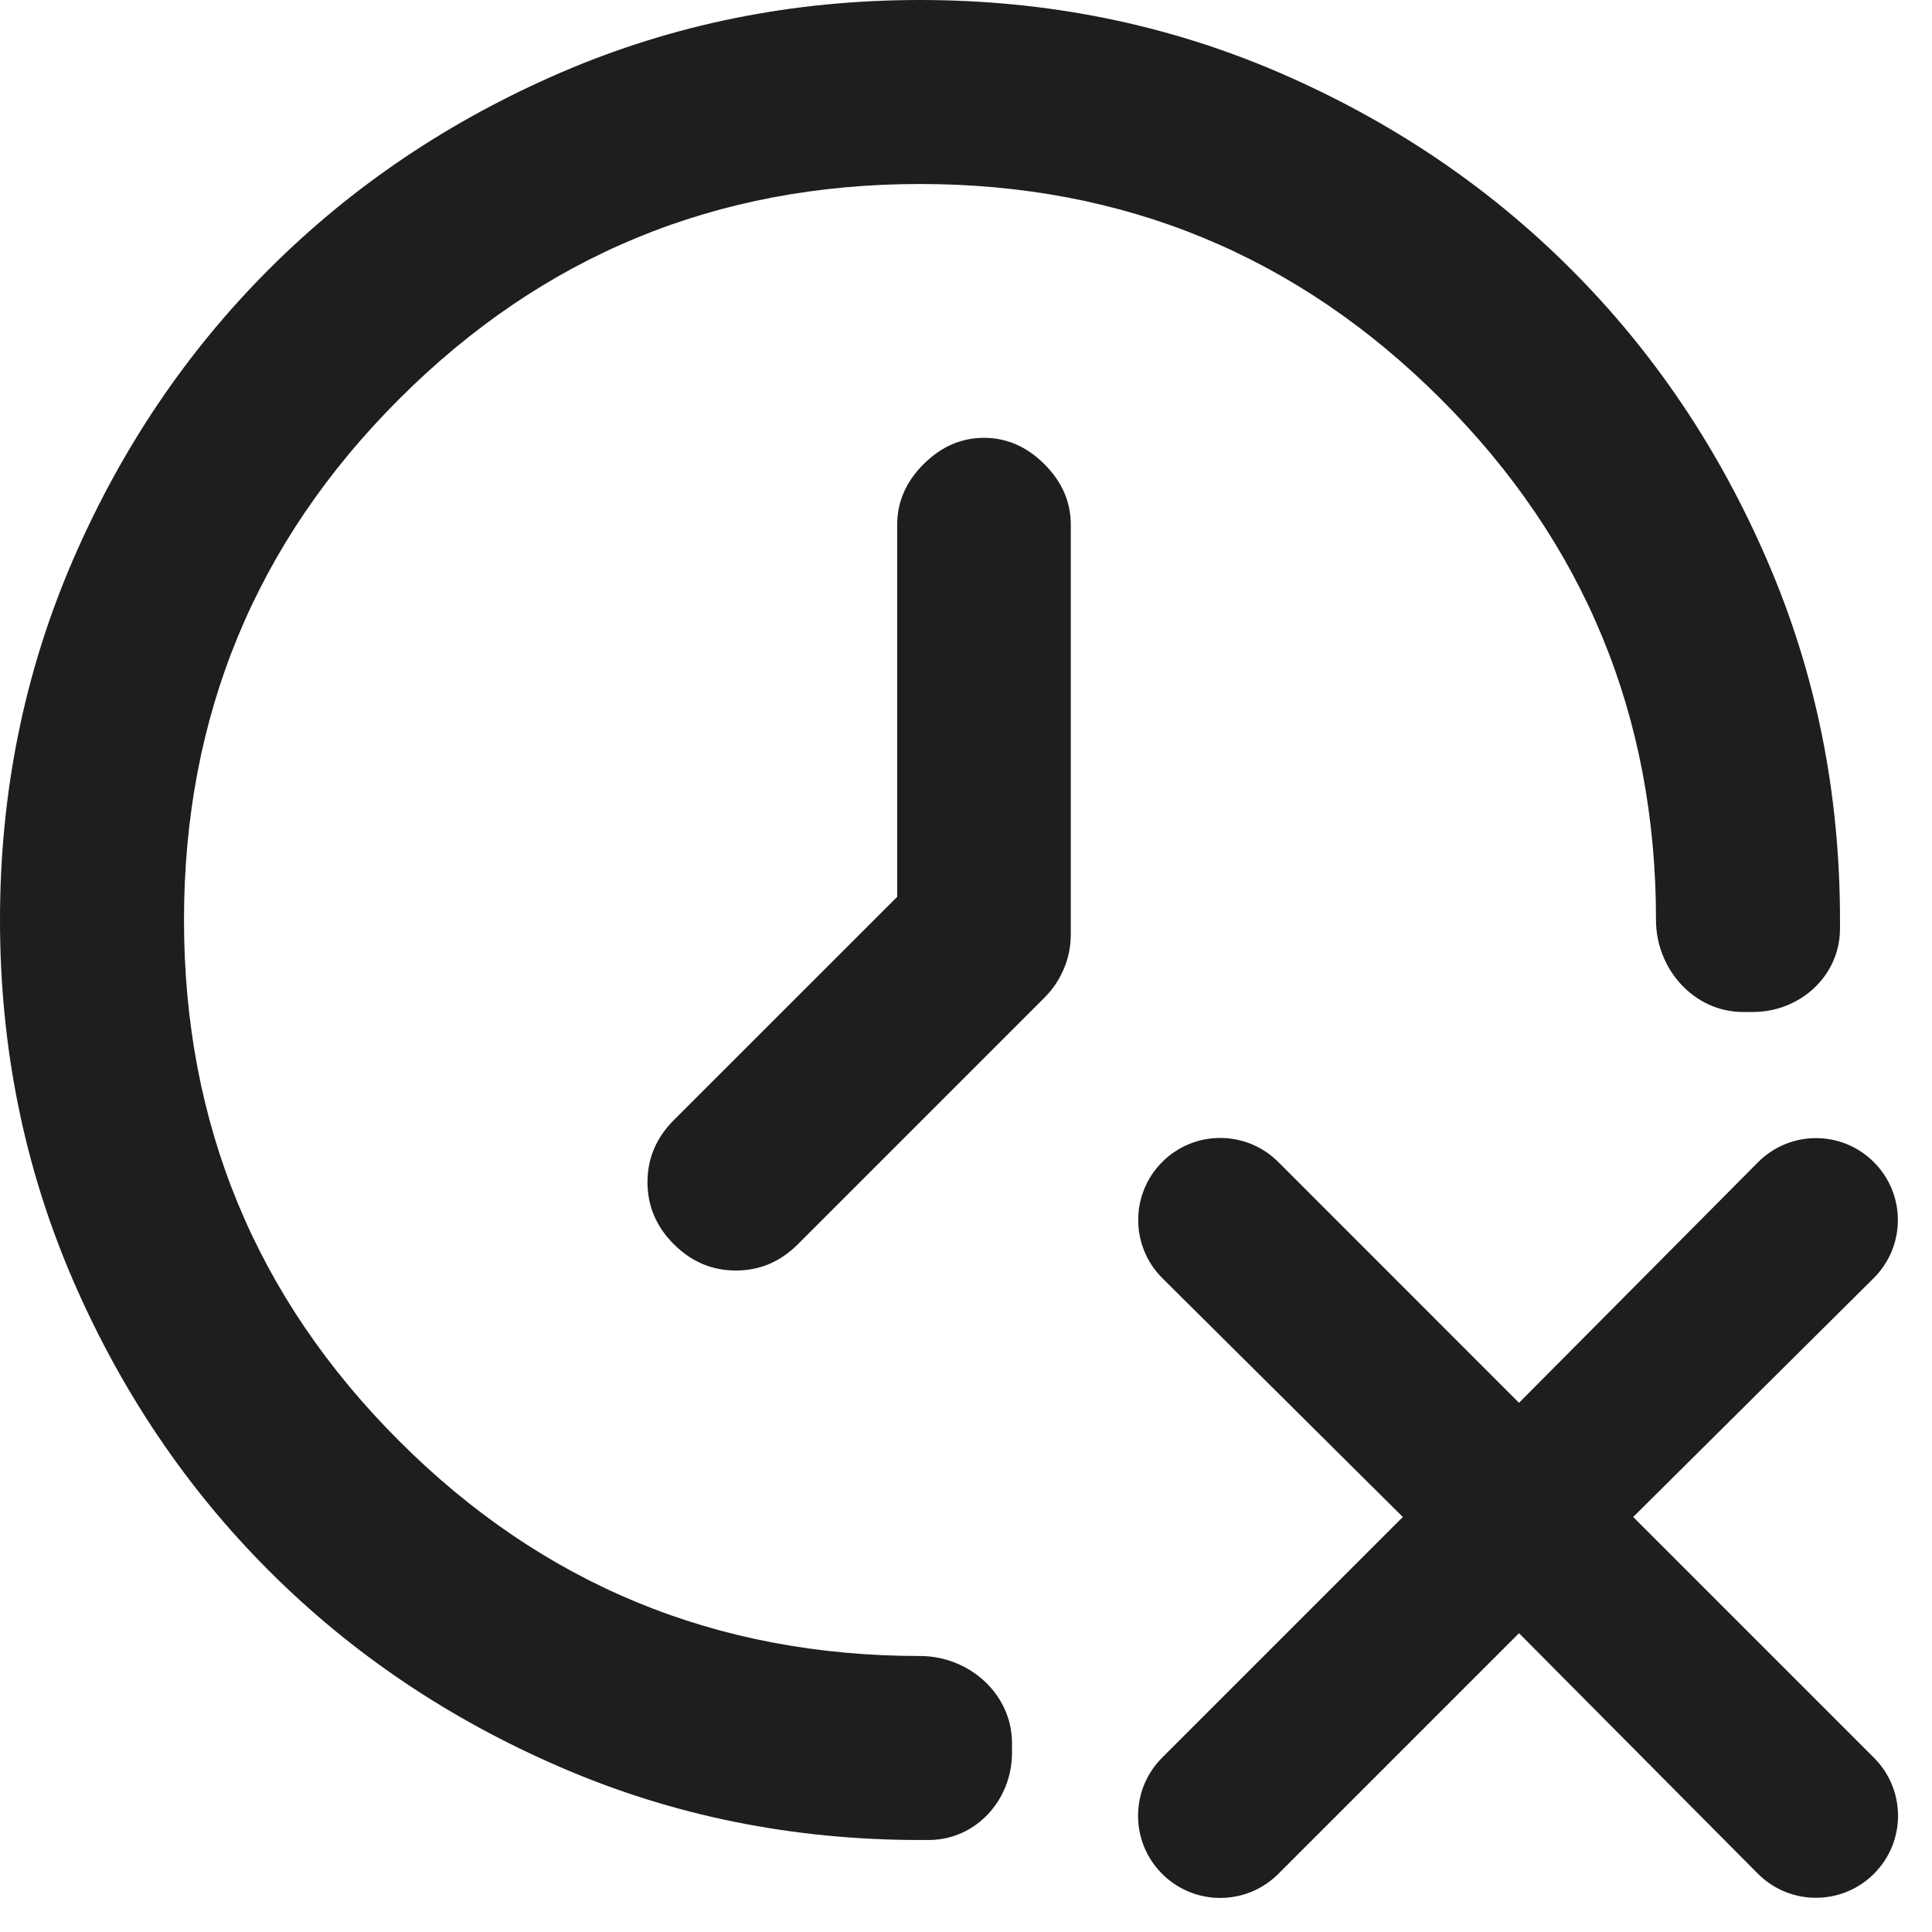
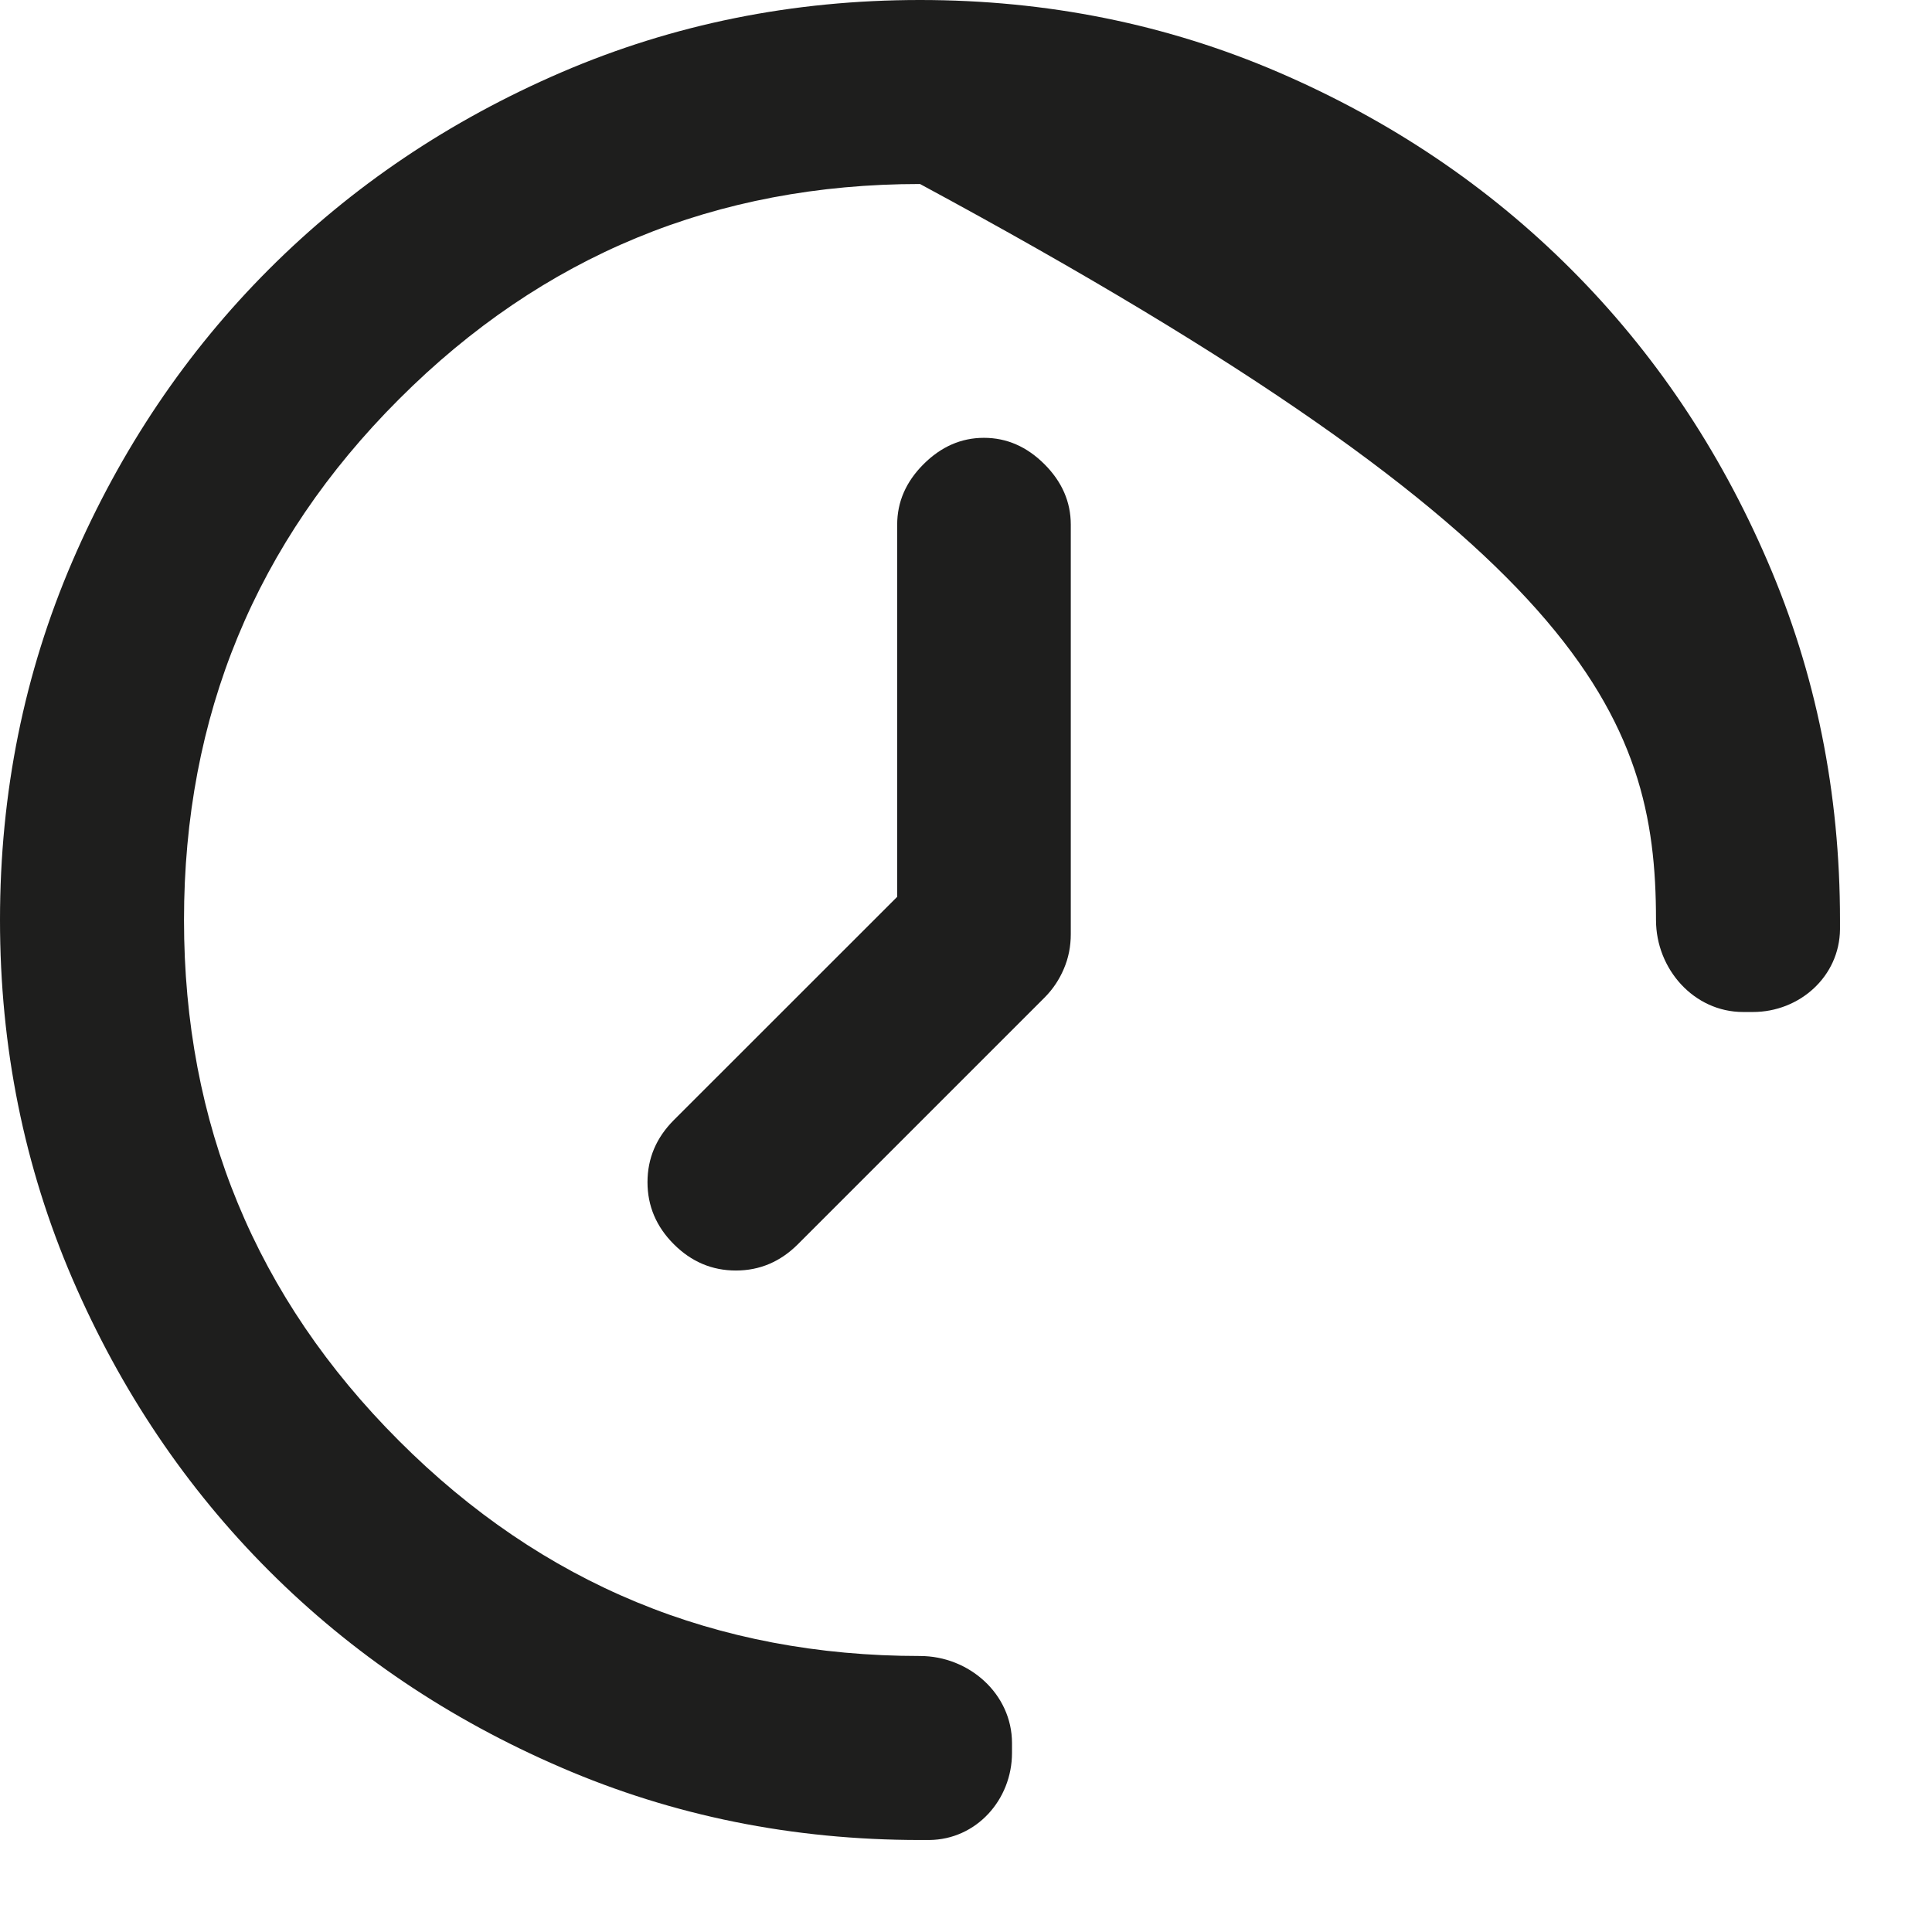
<svg xmlns="http://www.w3.org/2000/svg" fill="none" height="100%" overflow="visible" preserveAspectRatio="none" style="display: block;" viewBox="0 0 21 21" width="100%">
  <g id="Vector">
-     <path d="M13.895 20.368C13.546 20.717 12.98 20.717 12.632 20.368C12.283 20.02 12.283 19.454 12.632 19.105L15.248 16.489L12.635 13.894C12.285 13.546 12.284 12.979 12.633 12.63C12.981 12.282 13.545 12.282 13.894 12.63L16.511 15.248L19.108 12.634C19.455 12.284 20.02 12.283 20.368 12.632C20.717 12.98 20.716 13.545 20.366 13.893L17.752 16.489L20.369 19.106C20.718 19.455 20.718 20.019 20.369 20.367C20.02 20.716 19.454 20.715 19.106 20.365L16.511 17.752L13.895 20.368Z" fill="#030302" fill-opacity="0.89" />
-     <path d="M19.053 11C19.563 11 19.995 10.612 20 10.102C20 10.068 20 10.034 20 10C20 8.617 19.738 7.317 19.212 6.1C18.688 4.883 17.975 3.825 17.075 2.925C16.175 2.025 15.117 1.312 13.9 0.787C12.683 0.263 11.383 0 10 0C8.617 0 7.317 0.263 6.1 0.787C4.883 1.312 3.825 2.025 2.925 2.925C2.025 3.825 1.312 4.883 0.787 6.1C0.263 7.317 0 8.617 0 10C0 11.383 0.263 12.683 0.787 13.9C1.312 15.117 2.025 16.175 2.925 17.075C3.825 17.975 4.883 18.688 6.1 19.212C7.317 19.738 8.617 20 10 20C10.034 20 10.068 20 10.102 20C10.612 19.995 11 19.563 11 19.053V18.947C11 18.413 10.534 18 10 18C7.783 18 5.896 17.221 4.338 15.662C2.779 14.104 2 12.217 2 10C2 7.783 2.779 5.896 4.338 4.338C5.896 2.779 7.783 2 10 2C12.217 2 14.104 2.779 15.662 4.338C17.221 5.896 18 7.783 18 10C18 10.534 18.413 11 18.947 11H19.053Z" fill="#030302" fill-opacity="0.89" />
+     <path d="M19.053 11C19.563 11 19.995 10.612 20 10.102C20 10.068 20 10.034 20 10C20 8.617 19.738 7.317 19.212 6.1C18.688 4.883 17.975 3.825 17.075 2.925C16.175 2.025 15.117 1.312 13.9 0.787C12.683 0.263 11.383 0 10 0C8.617 0 7.317 0.263 6.1 0.787C4.883 1.312 3.825 2.025 2.925 2.925C2.025 3.825 1.312 4.883 0.787 6.1C0.263 7.317 0 8.617 0 10C0 11.383 0.263 12.683 0.787 13.9C1.312 15.117 2.025 16.175 2.925 17.075C3.825 17.975 4.883 18.688 6.1 19.212C7.317 19.738 8.617 20 10 20C10.034 20 10.068 20 10.102 20C10.612 19.995 11 19.563 11 19.053V18.947C11 18.413 10.534 18 10 18C7.783 18 5.896 17.221 4.338 15.662C2.779 14.104 2 12.217 2 10C2 7.783 2.779 5.896 4.338 4.338C5.896 2.779 7.783 2 10 2C17.221 5.896 18 7.783 18 10C18 10.534 18.413 11 18.947 11H19.053Z" fill="#030302" fill-opacity="0.89" />
    <path d="M7.324 12.175L9.752 9.748V5.703C9.752 5.456 9.847 5.237 10.038 5.046C10.229 4.855 10.448 4.759 10.695 4.759C10.943 4.759 11.162 4.855 11.353 5.046C11.544 5.237 11.639 5.456 11.639 5.703V10.153C11.639 10.288 11.614 10.414 11.563 10.532C11.513 10.65 11.443 10.754 11.353 10.844L8.673 13.524C8.482 13.715 8.257 13.81 7.999 13.81C7.74 13.81 7.515 13.715 7.324 13.524C7.133 13.333 7.038 13.108 7.038 12.85C7.038 12.591 7.133 12.367 7.324 12.175Z" fill="#030302" fill-opacity="0.89" />
  </g>
</svg>